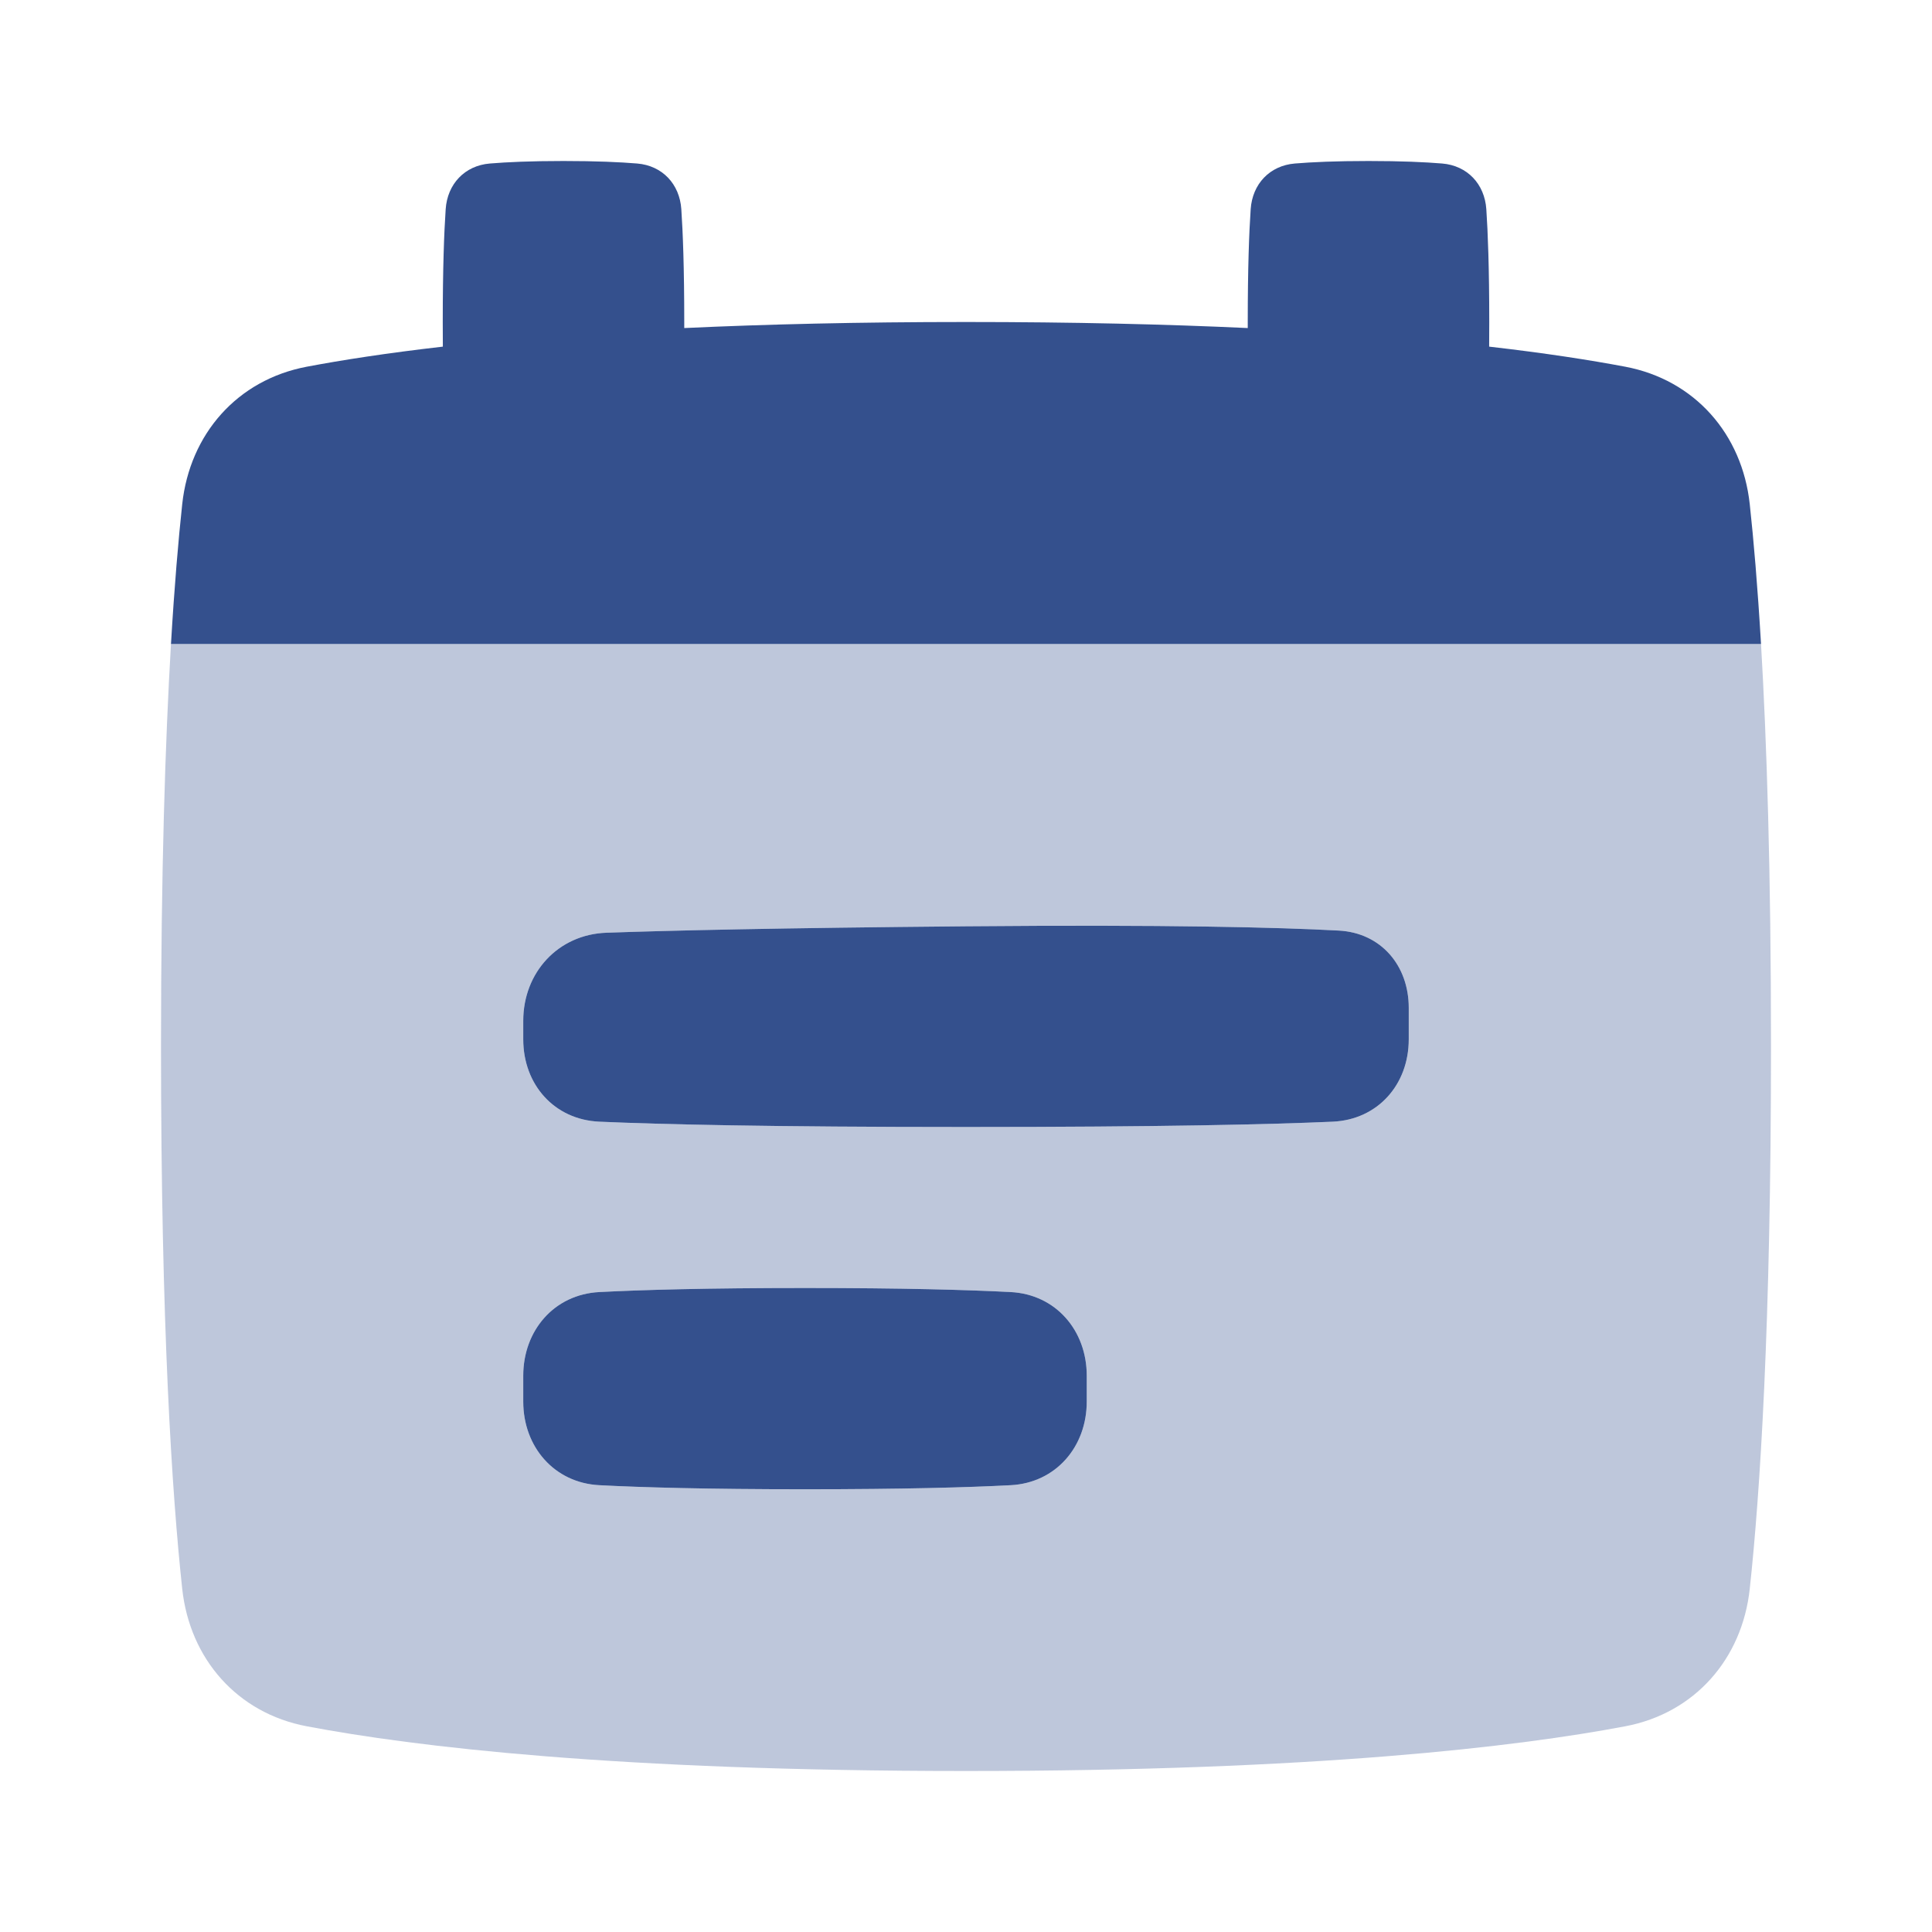
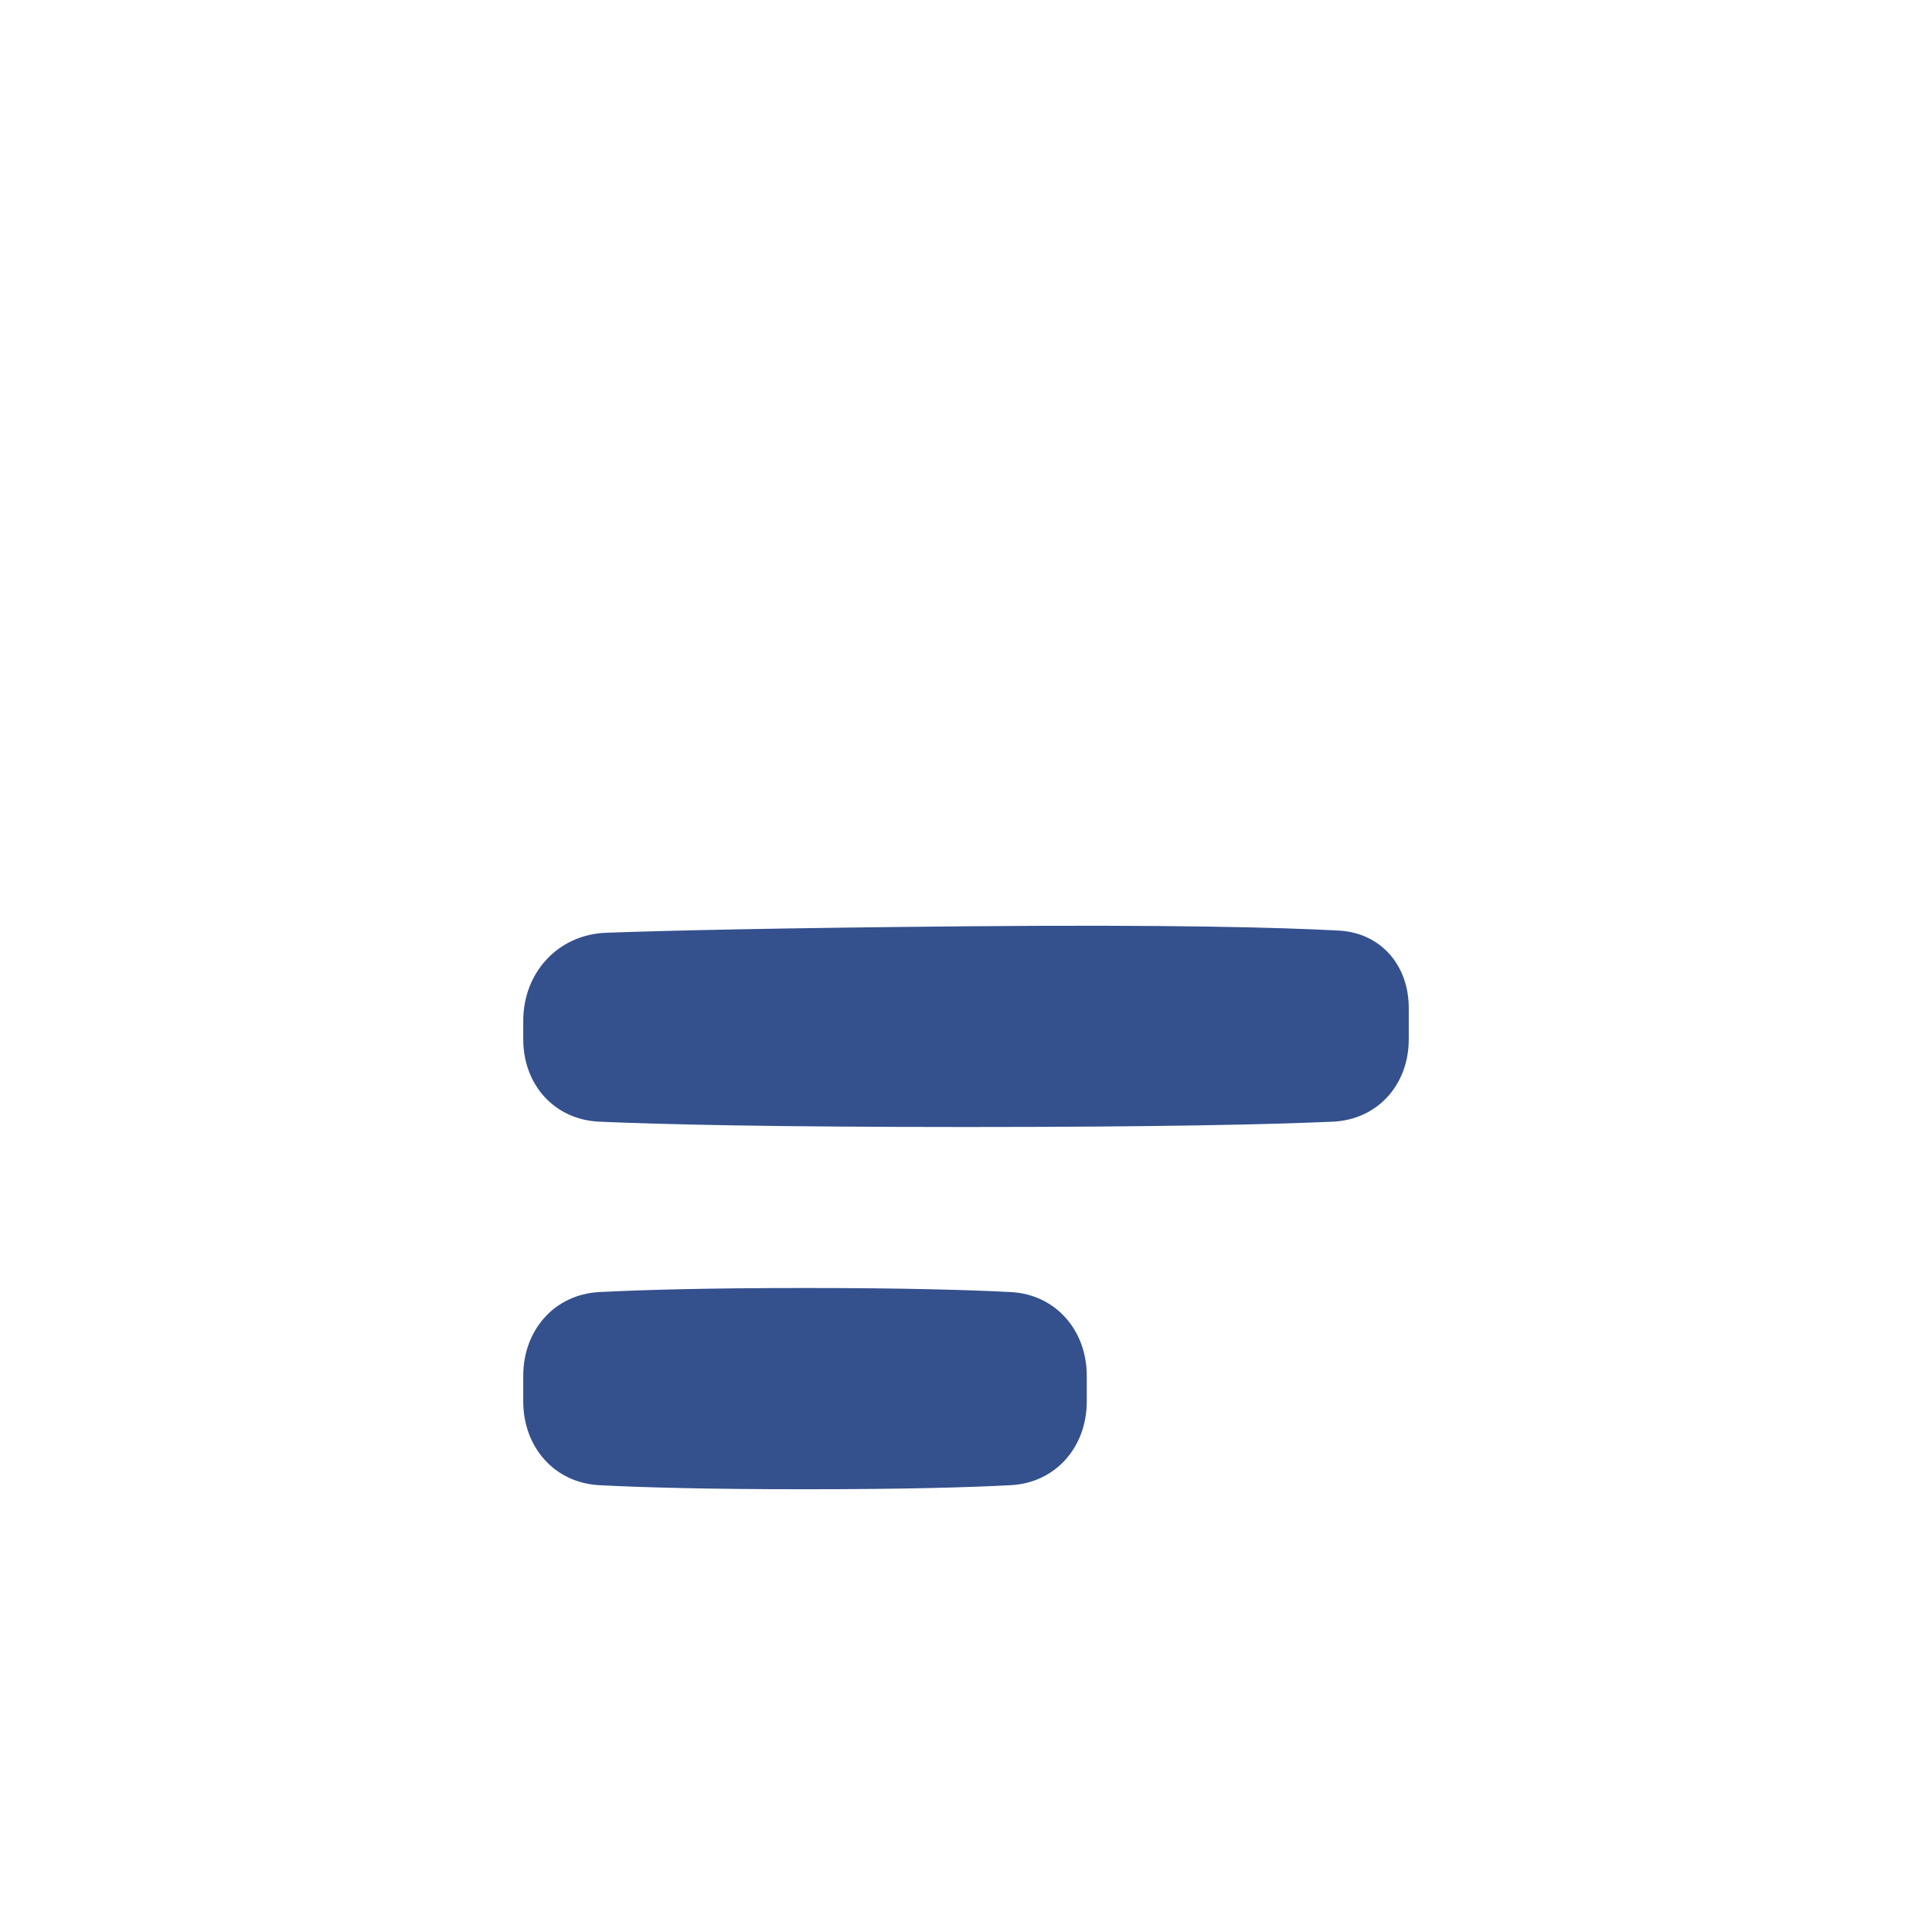
<svg xmlns="http://www.w3.org/2000/svg" width="60" height="60" viewBox="0 0 60 60" fill="none">
-   <path opacity="0.32" fill-rule="evenodd" clip-rule="evenodd" d="M5.31 20H54.69C54.867 23.003 55 27.067 55 32.5C55 41.211 54.658 46.401 54.34 49.343C54.105 51.522 52.629 53.203 50.476 53.611C47.124 54.246 40.857 55 30 55C19.143 55 12.876 54.246 9.524 53.611C7.371 53.203 5.895 51.522 5.659 49.343C5.342 46.401 5 41.211 5 32.5C5 27.067 5.133 23.003 5.31 20ZM16.25 31.704C16.25 30.201 17.333 29.02 18.834 28.967C20.784 28.898 24.167 28.819 30 28.767C36.267 28.712 39.706 28.799 41.578 28.9C42.889 28.97 43.75 29.986 43.75 31.299V32.277C43.75 33.681 42.789 34.773 41.386 34.835C39.474 34.919 36.059 35 30 35C23.941 35 20.526 34.919 18.614 34.835C17.211 34.773 16.25 33.681 16.25 32.277V31.704ZM16.25 42.723C16.25 41.319 17.211 40.198 18.613 40.126C19.932 40.058 21.949 40 25 40C28.051 40 30.068 40.058 31.387 40.126C32.789 40.198 33.75 41.319 33.75 42.723V43.528C33.75 44.931 32.789 46.052 31.387 46.124C30.068 46.193 28.051 46.25 25 46.25C21.949 46.25 19.932 46.193 18.613 46.124C17.211 46.052 16.25 44.931 16.25 43.528V42.723Z" fill="#34508D" />
-   <path d="M44.788 5.078C45.569 5.143 46.106 5.715 46.159 6.497C46.208 7.216 46.25 8.323 46.25 10C46.25 10.269 46.249 10.524 46.247 10.765C48 10.966 49.39 11.184 50.476 11.389C52.629 11.797 54.105 13.478 54.34 15.657C54.46 16.764 54.583 18.189 54.69 20H5.31C5.417 18.189 5.54 16.764 5.659 15.657C5.894 13.478 7.37 11.797 9.524 11.389C10.609 11.184 12 10.966 13.753 10.765C13.751 10.524 13.75 10.269 13.75 10C13.75 8.323 13.792 7.216 13.841 6.497C13.894 5.715 14.431 5.143 15.212 5.078C15.744 5.034 16.485 5 17.5 5C18.515 5 19.256 5.034 19.788 5.078C20.569 5.143 21.106 5.715 21.159 6.497C21.208 7.216 21.25 8.323 21.25 10C21.25 10.063 21.25 10.126 21.25 10.188C23.766 10.071 26.667 10 30 10C33.333 10 36.234 10.071 38.75 10.188L38.75 10C38.75 8.323 38.792 7.216 38.841 6.497C38.894 5.715 39.431 5.143 40.212 5.078C40.744 5.034 41.484 5 42.5 5C43.516 5 44.256 5.034 44.788 5.078Z" fill="#34508D" />
  <path fill-rule="evenodd" clip-rule="evenodd" d="M18.834 28.967C17.333 29.02 16.25 30.201 16.25 31.704V32.277C16.25 33.681 17.211 34.773 18.614 34.835C20.526 34.919 23.941 35 30 35C36.059 35 39.474 34.919 41.386 34.835C42.789 34.773 43.75 33.681 43.75 32.277V31.299C43.75 29.986 42.889 28.97 41.578 28.9C39.706 28.799 36.267 28.712 30 28.767C24.167 28.819 20.784 28.898 18.834 28.967ZM18.613 40.126C17.211 40.198 16.25 41.319 16.25 42.723V43.528C16.25 44.931 17.211 46.052 18.613 46.124C19.932 46.193 21.949 46.25 25 46.25C28.051 46.25 30.068 46.193 31.387 46.124C32.789 46.052 33.75 44.931 33.75 43.528V42.723C33.75 41.319 32.789 40.198 31.387 40.126C30.068 40.058 28.051 40 25 40C21.949 40 19.932 40.058 18.613 40.126Z" fill="#34508D" />
</svg>